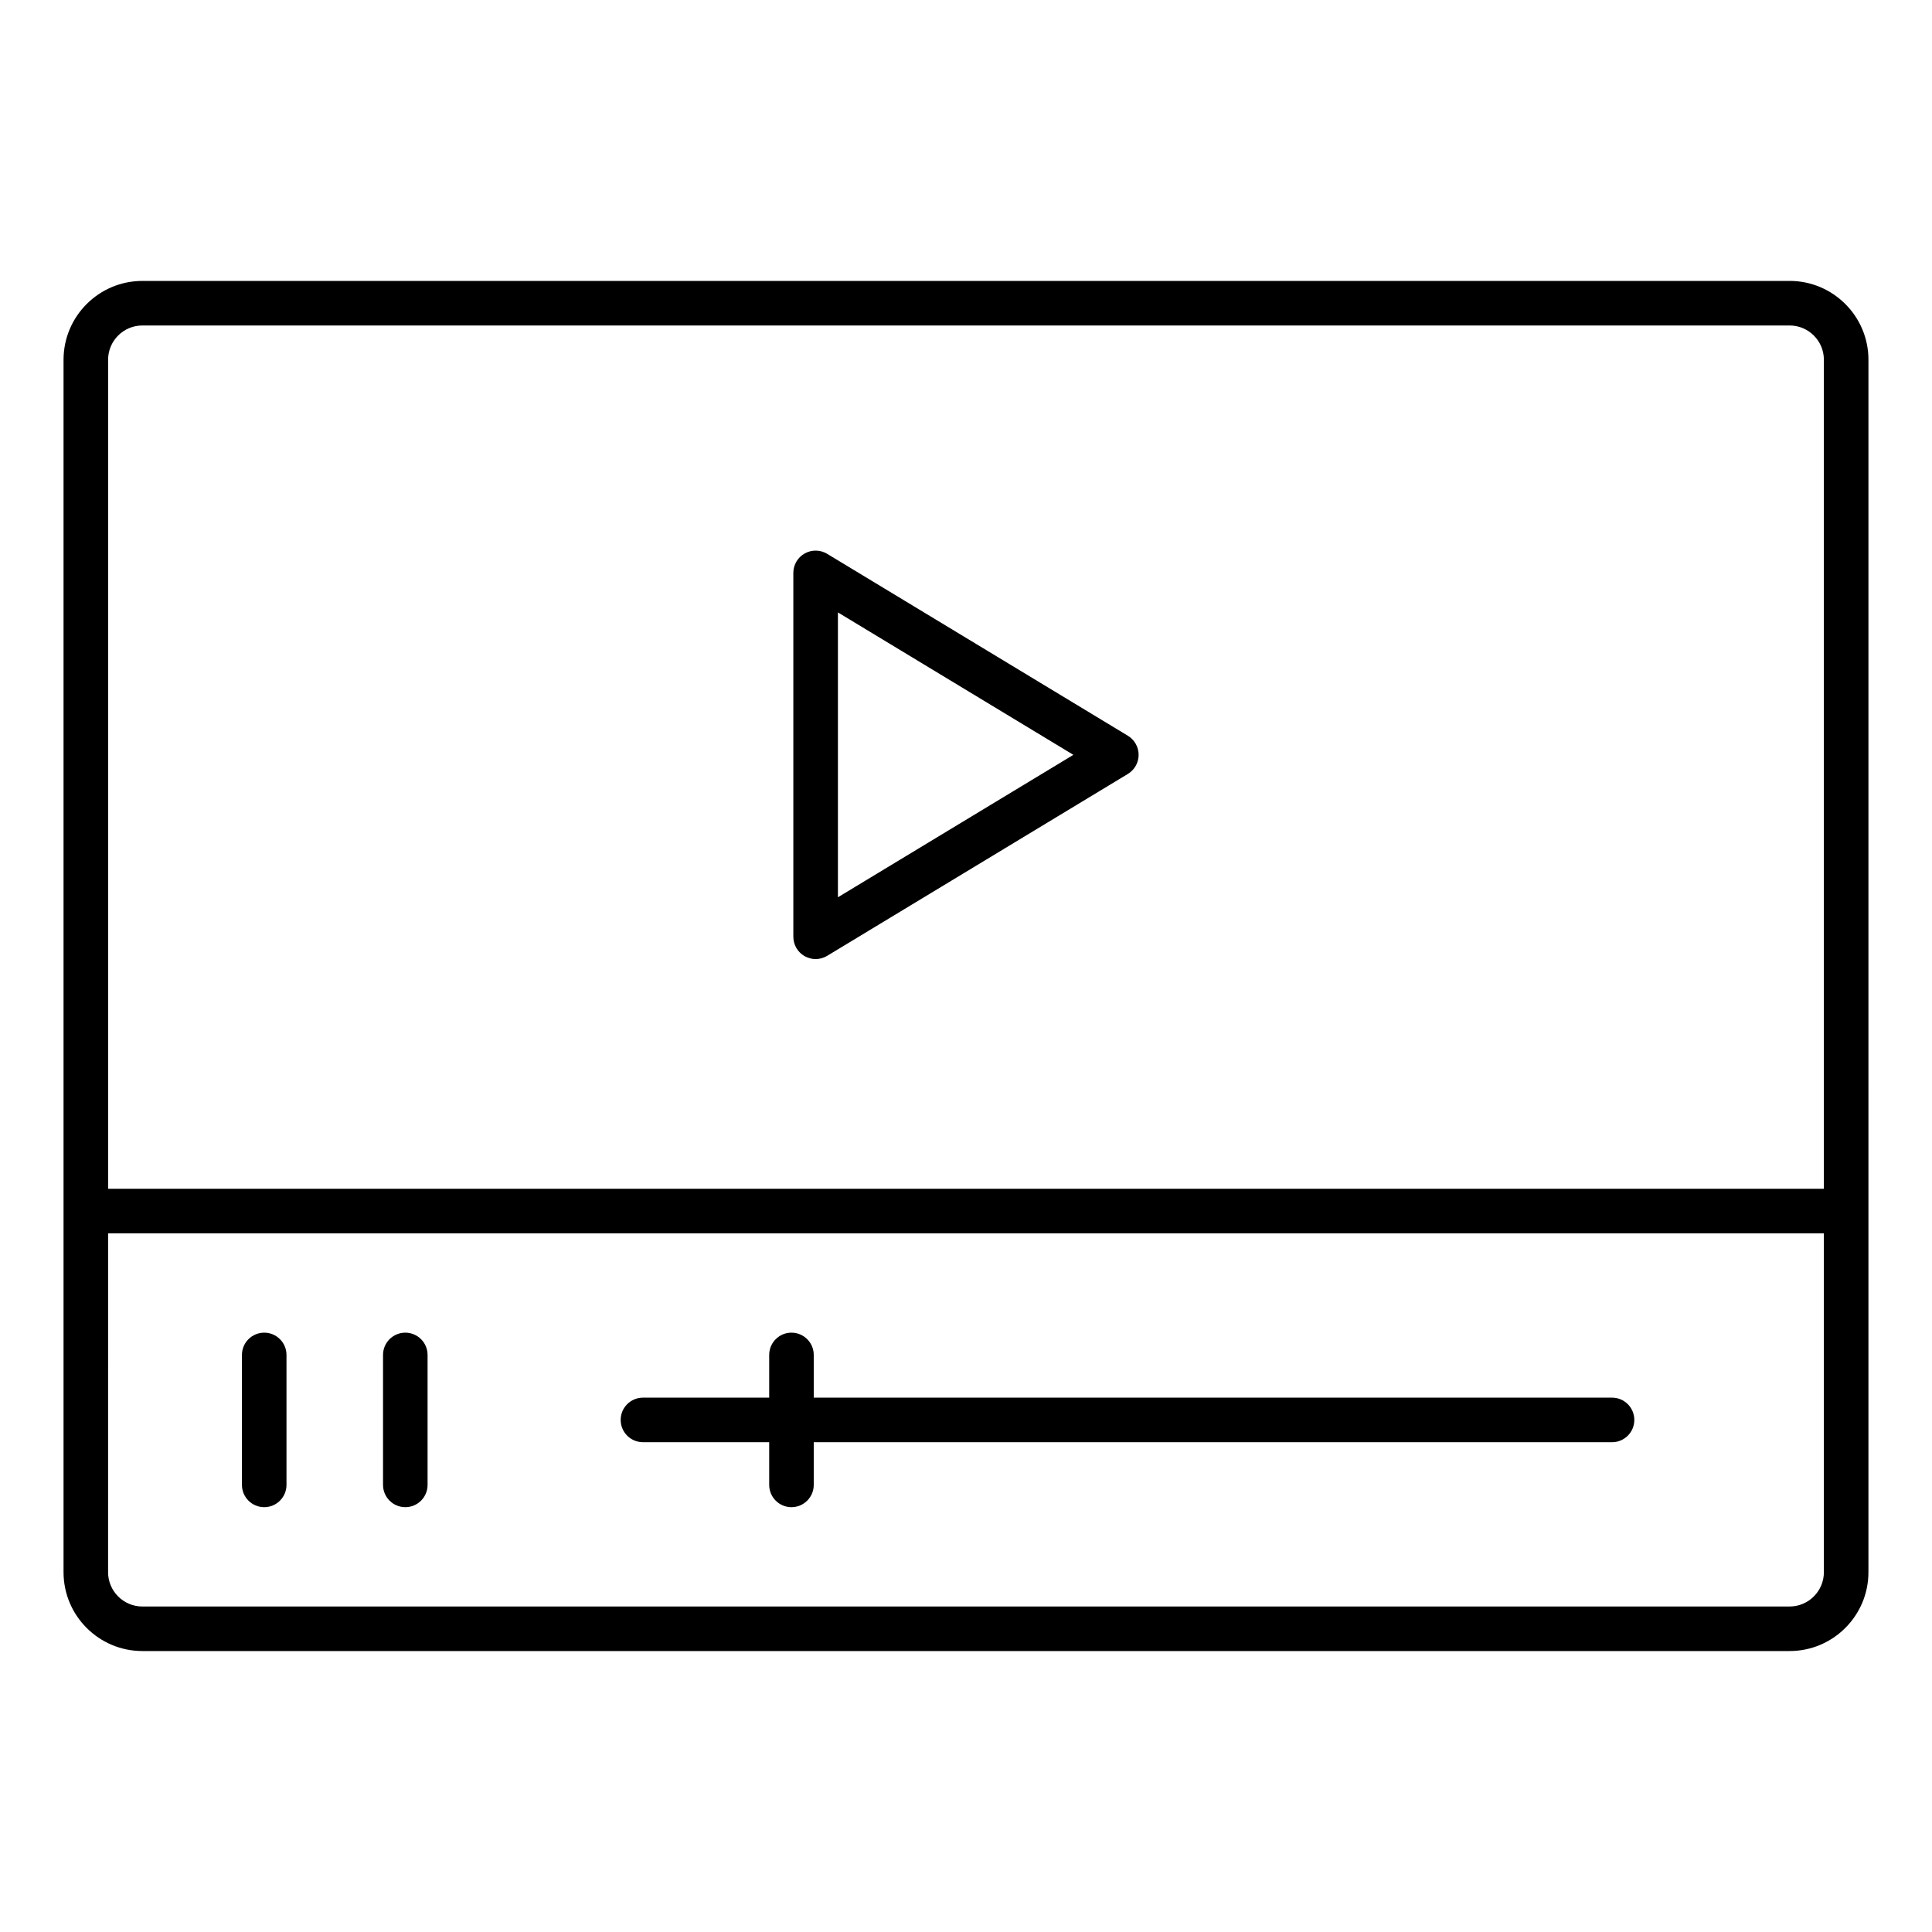
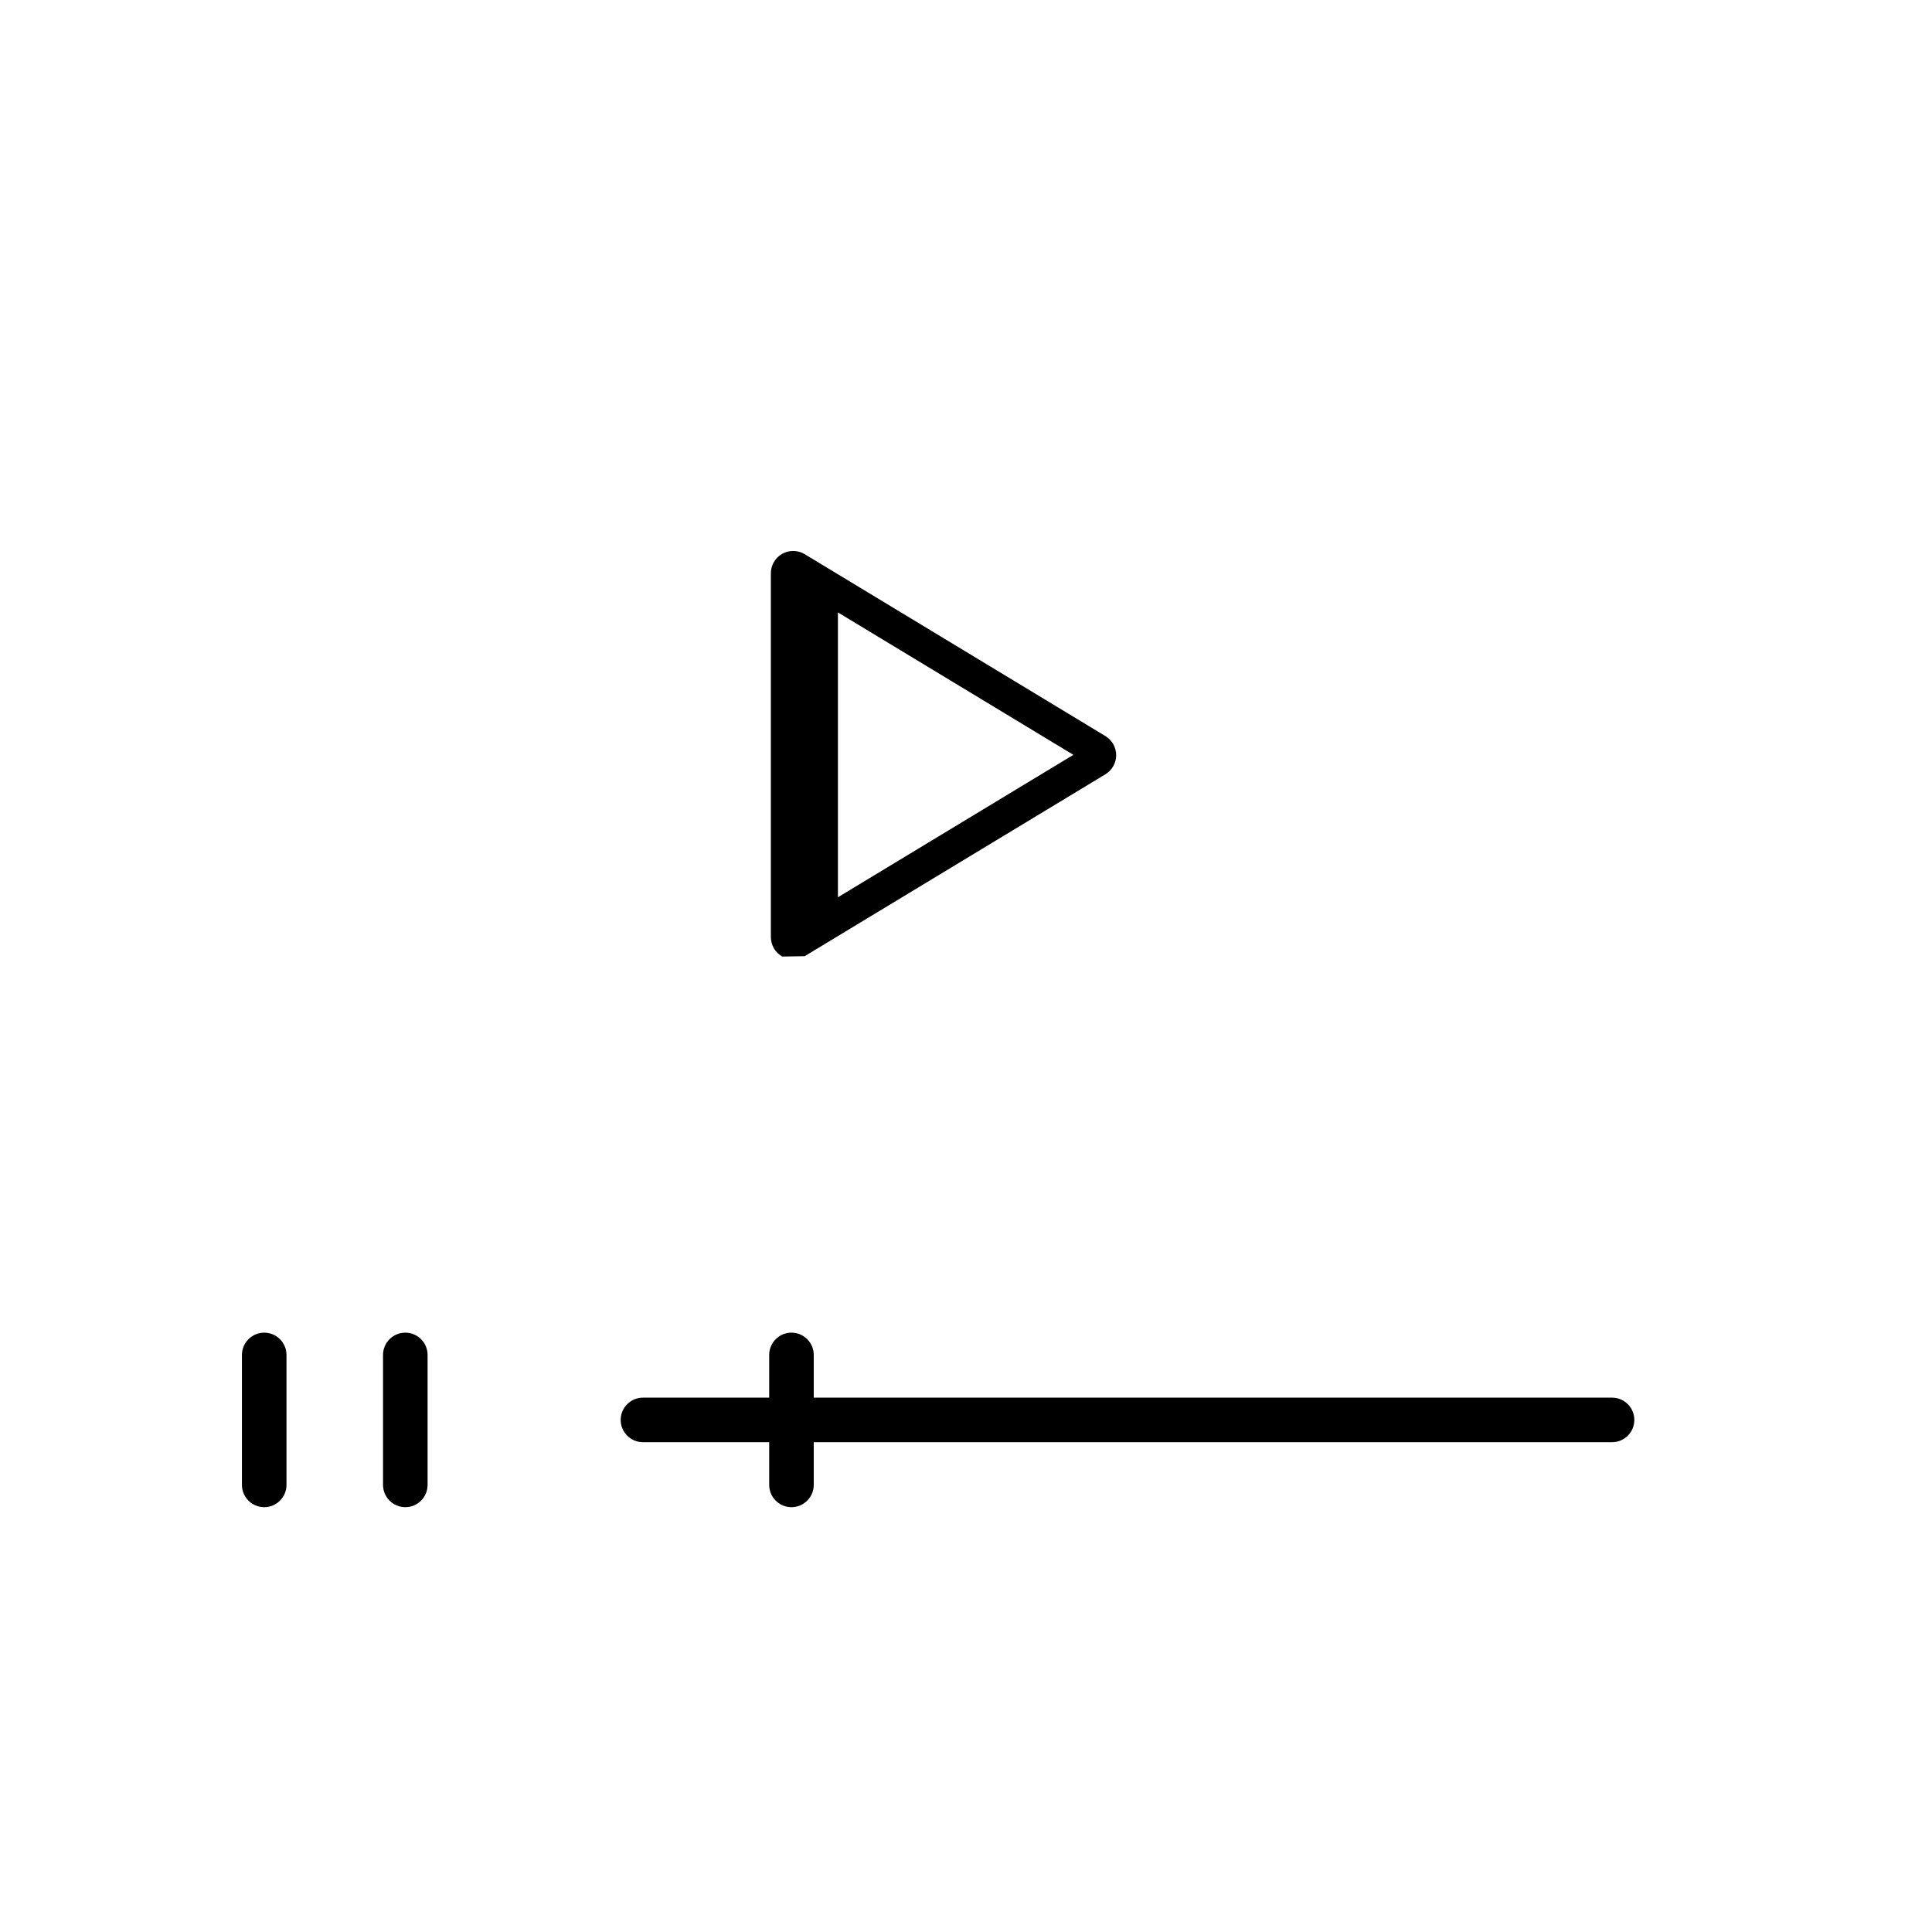
<svg xmlns="http://www.w3.org/2000/svg" fill="#000000" width="800px" height="800px" version="1.1" viewBox="144 144 512 512">
  <g>
-     <path d="m618.27 218.45h-436.54c-11.516 0-20.891 9.367-20.891 20.891v321.31c0 11.523 9.367 20.891 20.891 20.891h436.54c11.516 0 20.883-9.367 20.883-20.891l0.004-321.32c0-11.52-9.379-20.887-20.887-20.887zm-436.54 11.809h436.54c5.008 0 9.078 4.078 9.078 9.086v219.69h-454.7v-219.7c0-5.008 4.074-9.078 9.082-9.078zm436.54 339.48h-436.54c-5.008 0-9.086-4.078-9.086-9.086l0.004-89.809h454.7v89.805c0 5.012-4.078 9.09-9.078 9.09z" />
    <path d="m214.02 497.17c-3.258 0-5.902 2.644-5.902 5.902v34.441c0 3.258 2.644 5.902 5.902 5.902 3.258 0 5.902-2.644 5.902-5.902v-34.441c0-3.258-2.644-5.902-5.902-5.902z" />
    <path d="m251.41 497.17c-3.258 0-5.902 2.644-5.902 5.902v34.441c0 3.258 2.644 5.902 5.902 5.902 3.258 0 5.902-2.644 5.902-5.902v-34.441c0-3.258-2.644-5.902-5.902-5.902z" />
    <path d="m571.21 514.39h-211.56v-11.32c0-3.258-2.644-5.902-5.902-5.902-3.258 0-5.902 2.644-5.902 5.902v11.32h-33.457c-3.258 0-5.902 2.644-5.902 5.902 0 3.258 2.644 5.902 5.902 5.902h33.457v11.32c0 3.258 2.644 5.902 5.902 5.902 3.258 0 5.902-2.644 5.902-5.902v-11.32l211.56 0.004c3.258 0 5.902-2.644 5.902-5.902 0-3.262-2.644-5.906-5.902-5.906z" />
-     <path d="m357.25 397.4c0.898 0.504 1.898 0.762 2.898 0.762 1.062 0 2.117-0.285 3.055-0.852l79.703-48.215c1.762-1.07 2.844-2.984 2.844-5.055 0-2.07-1.086-3.984-2.844-5.055l-79.703-48.215c-1.82-1.102-4.102-1.133-5.953-0.094-1.859 1.047-3.008 3.016-3.008 5.141v96.434c0.008 2.141 1.148 4.109 3.008 5.148zm8.809-91.105 62.395 37.746-62.395 37.746z" />
+     <path d="m357.25 397.4l79.703-48.215c1.762-1.07 2.844-2.984 2.844-5.055 0-2.07-1.086-3.984-2.844-5.055l-79.703-48.215c-1.82-1.102-4.102-1.133-5.953-0.094-1.859 1.047-3.008 3.016-3.008 5.141v96.434c0.008 2.141 1.148 4.109 3.008 5.148zm8.809-91.105 62.395 37.746-62.395 37.746z" />
  </g>
</svg>